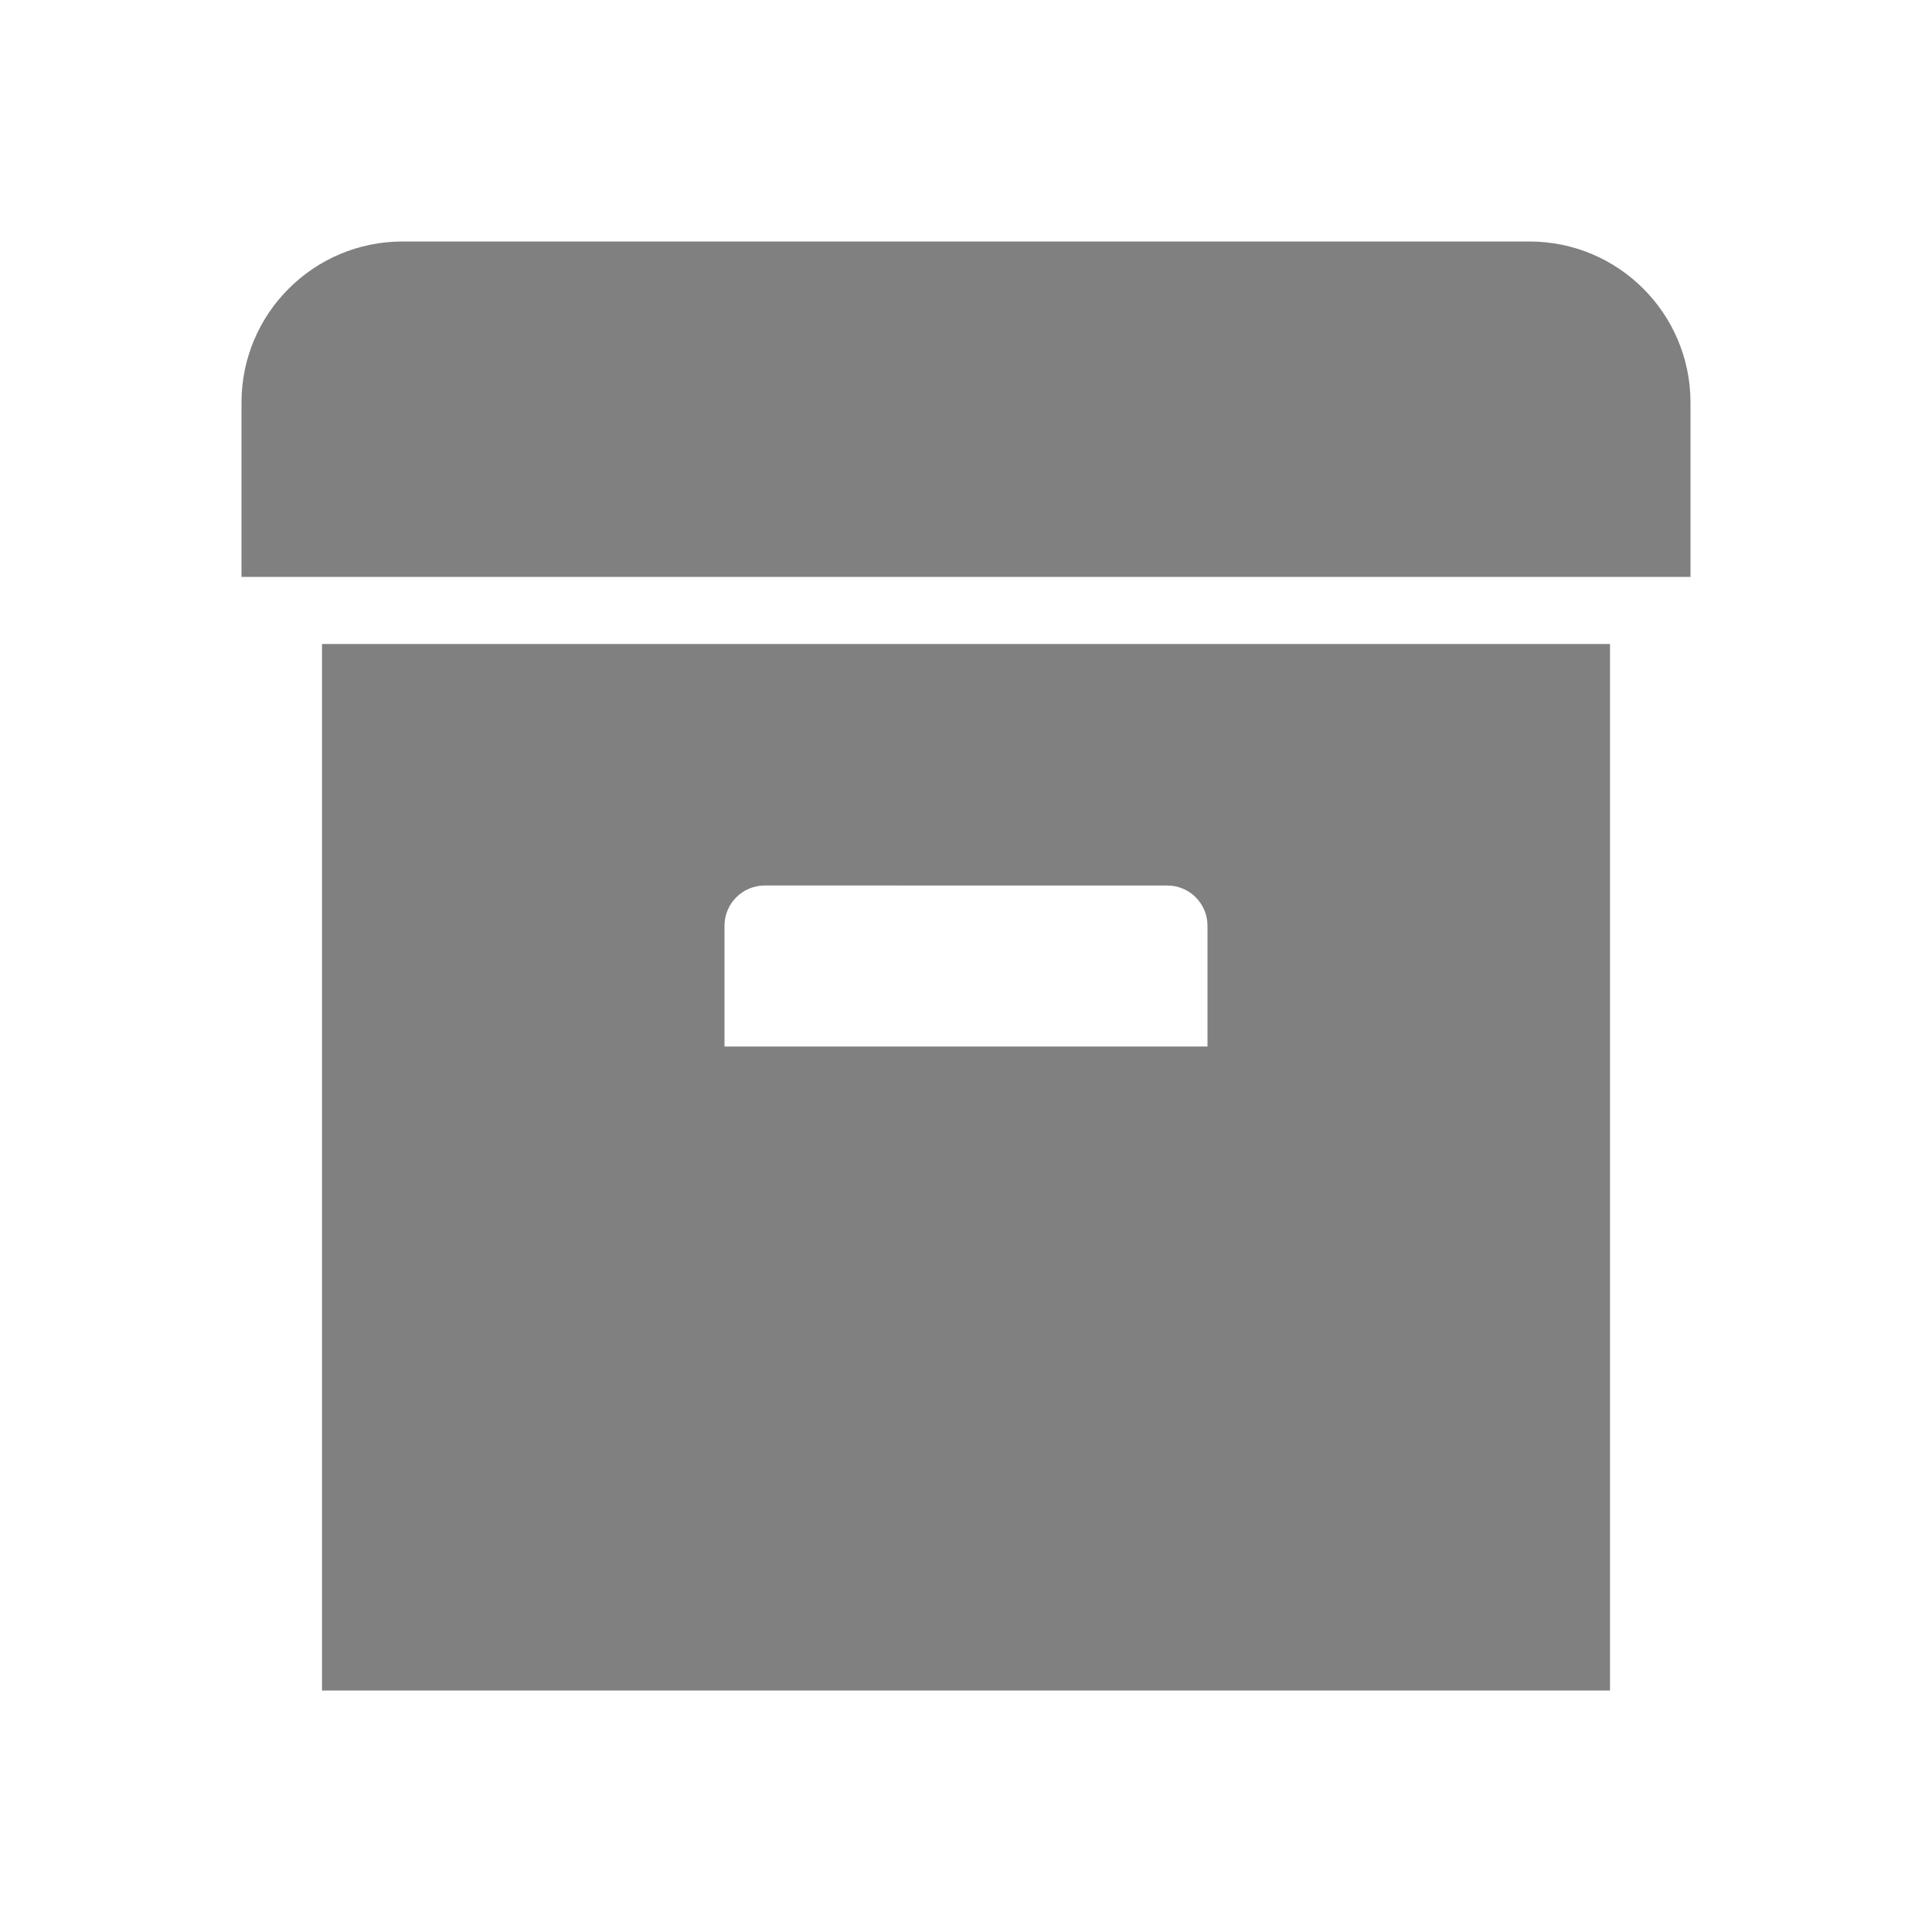
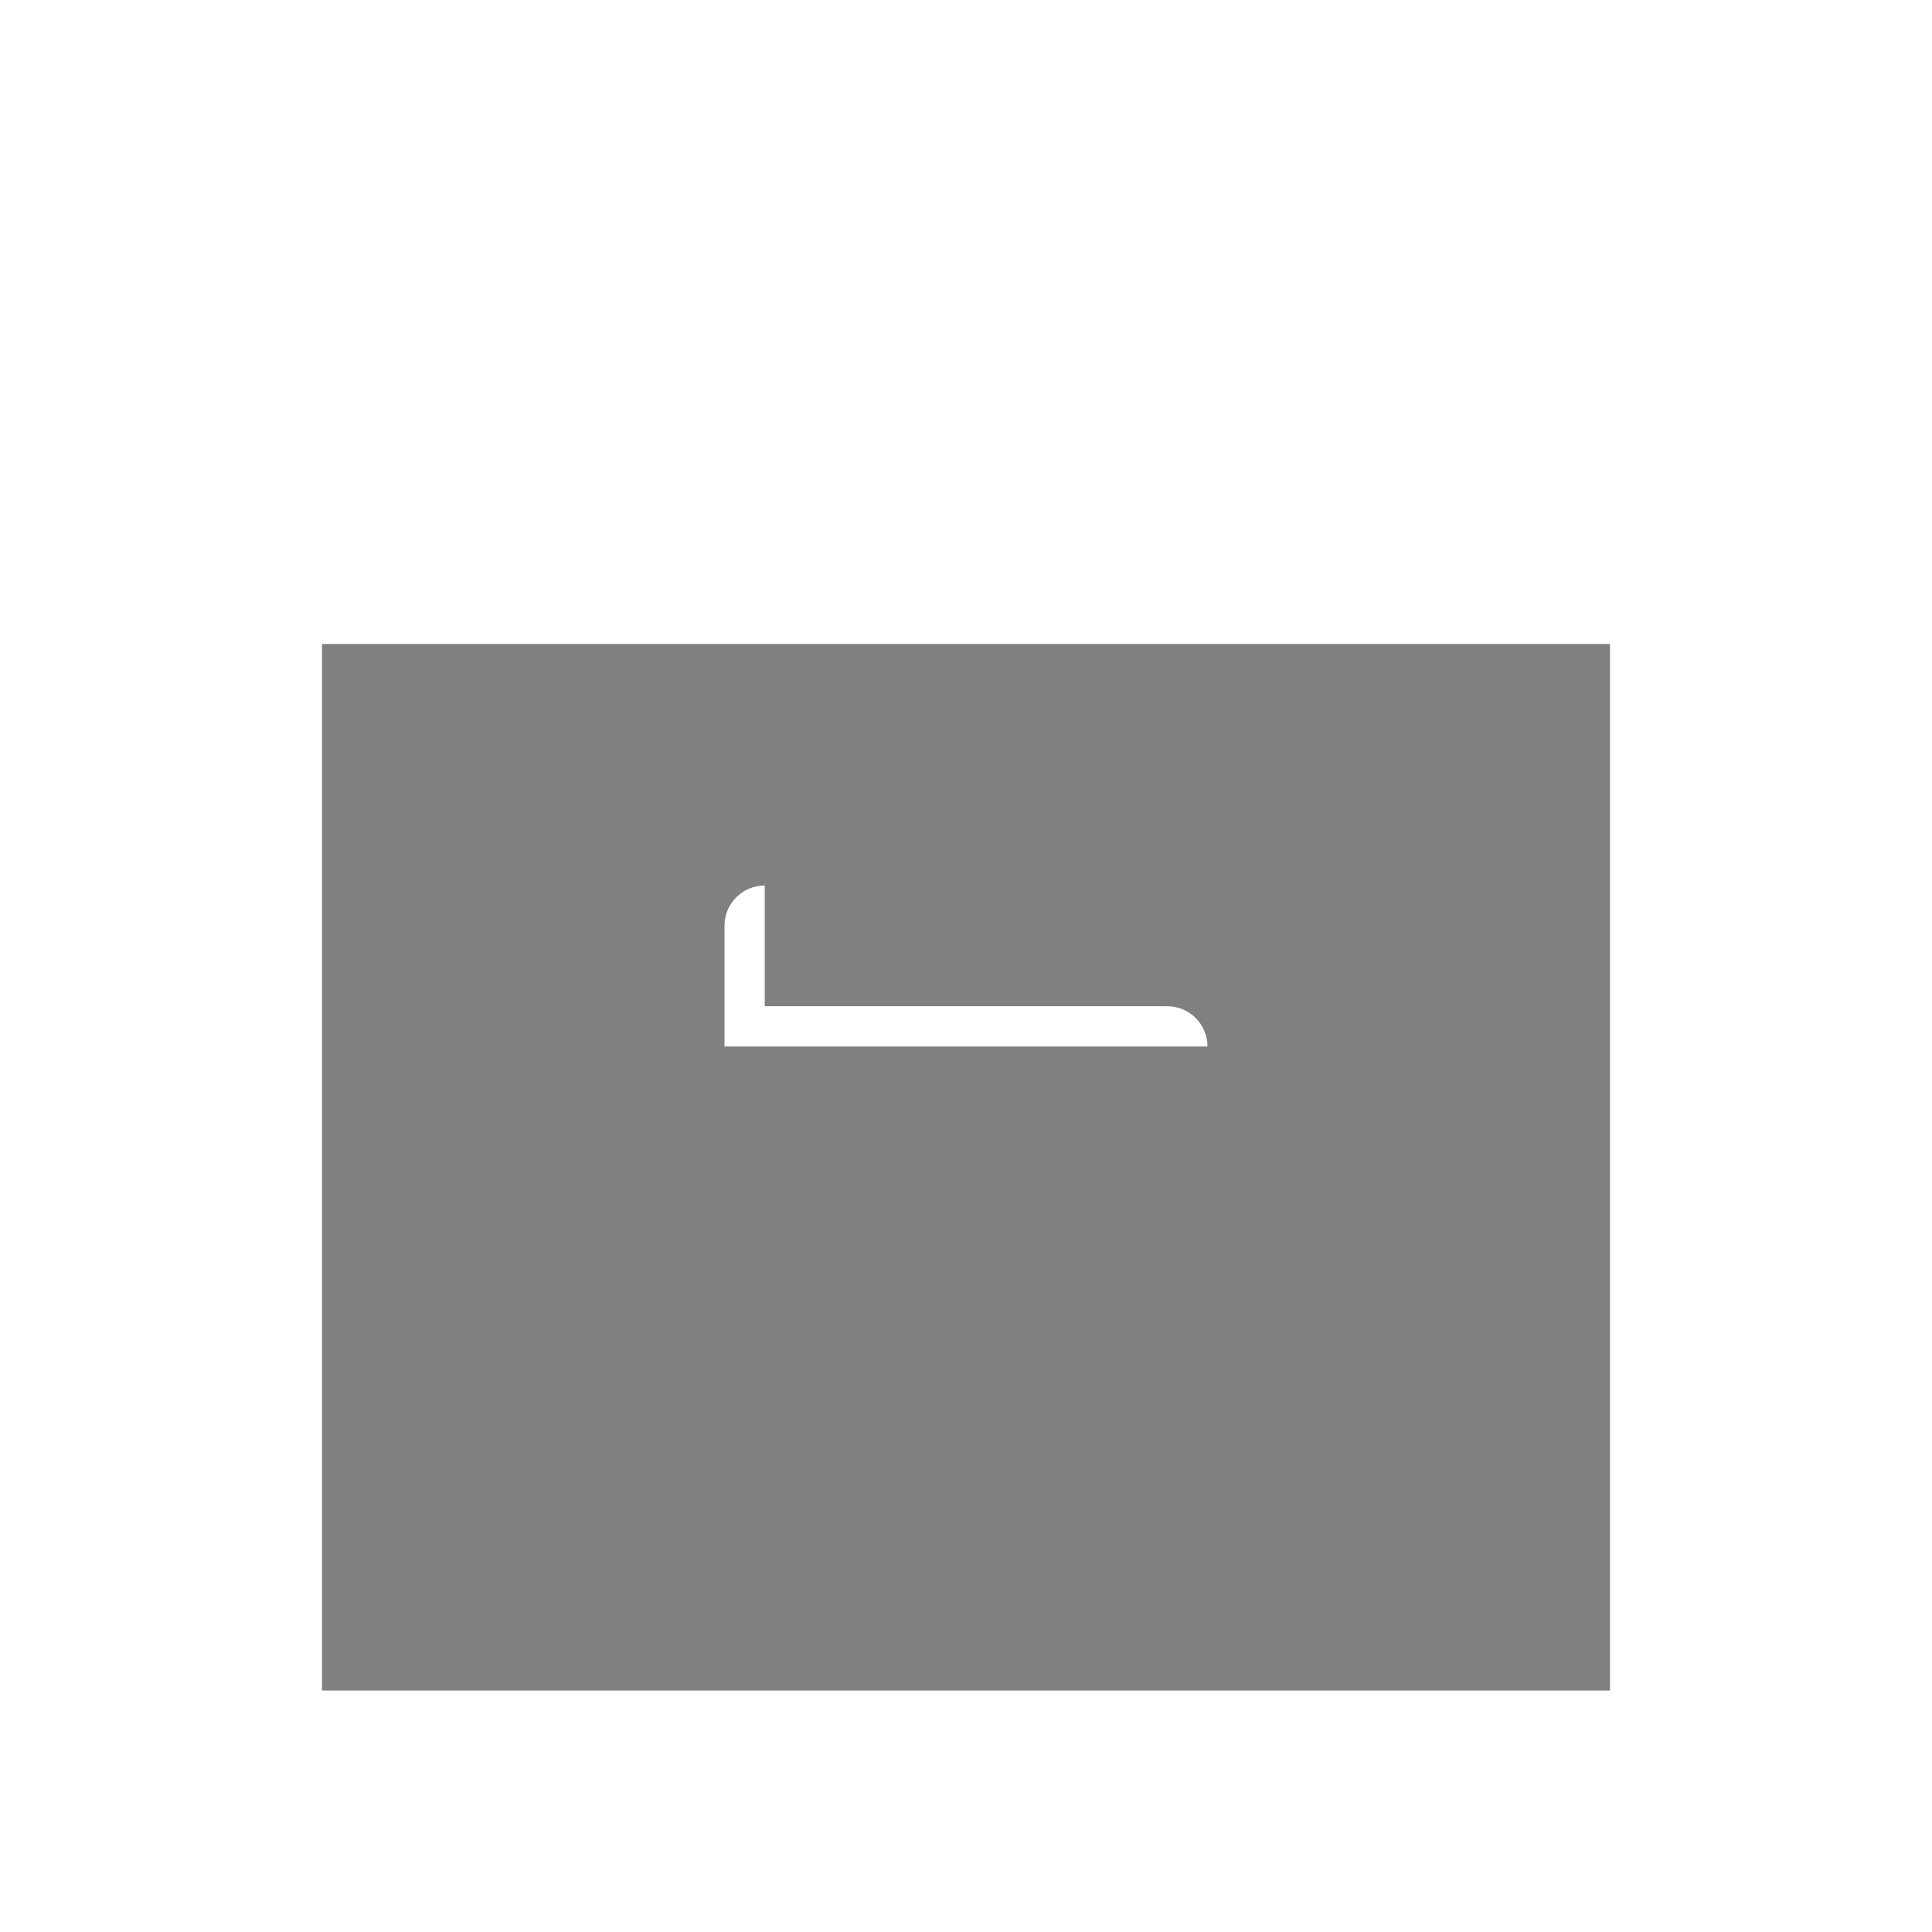
<svg xmlns="http://www.w3.org/2000/svg" version="1.1" id="Layer_1" x="0px" y="0px" width="24px" height="24px" viewBox="0 0 24 24" enable-background="new 0 0 24 24" xml:space="preserve">
-   <path fill="#808080" d="M4,8h16v13H4V8 M9.5,11C9.224,11,9,11.224,9,11.5V13h6v-1.5c0-0.276-0.224-0.5-0.5-0.5H9.5z" />
-   <path fill="#808080" d="M5,3h14c1.104,0,2,0.896,2,2v2.167H3V5C3,3.896,3.896,3,5,3" />
+   <path fill="#808080" d="M4,8h16v13H4V8 M9.5,11C9.224,11,9,11.224,9,11.5V13h6c0-0.276-0.224-0.5-0.5-0.5H9.5z" />
</svg>